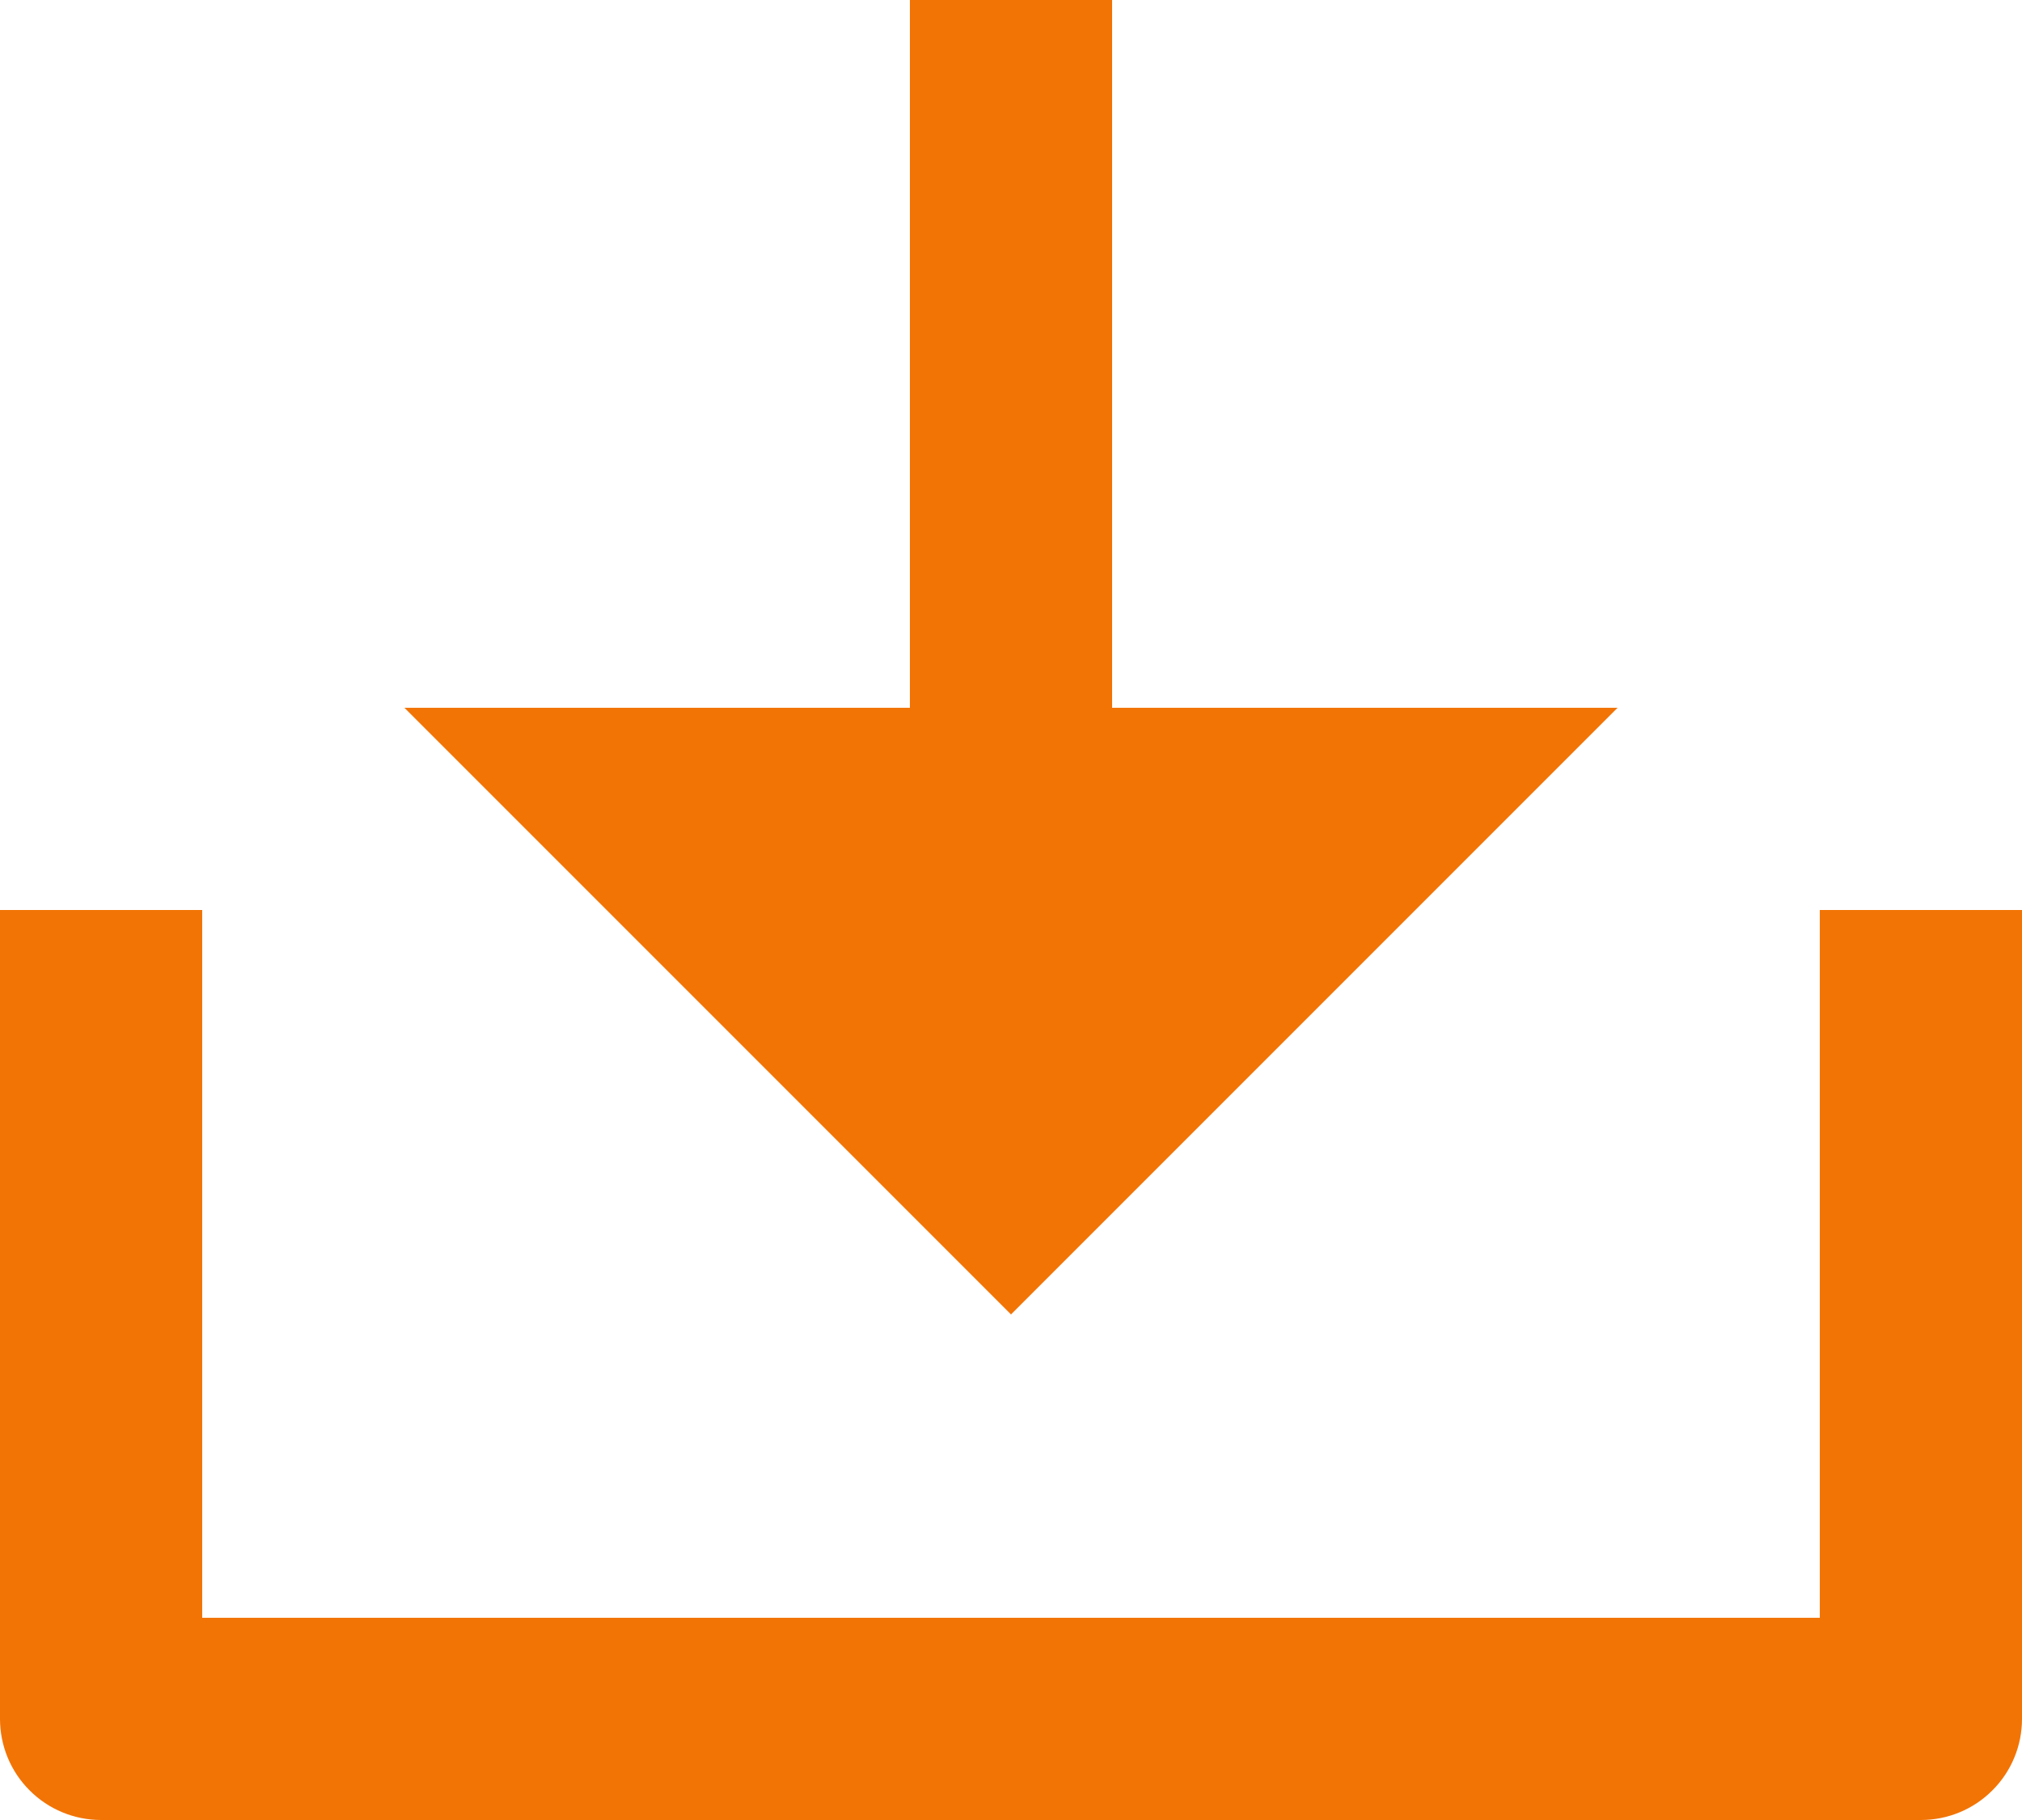
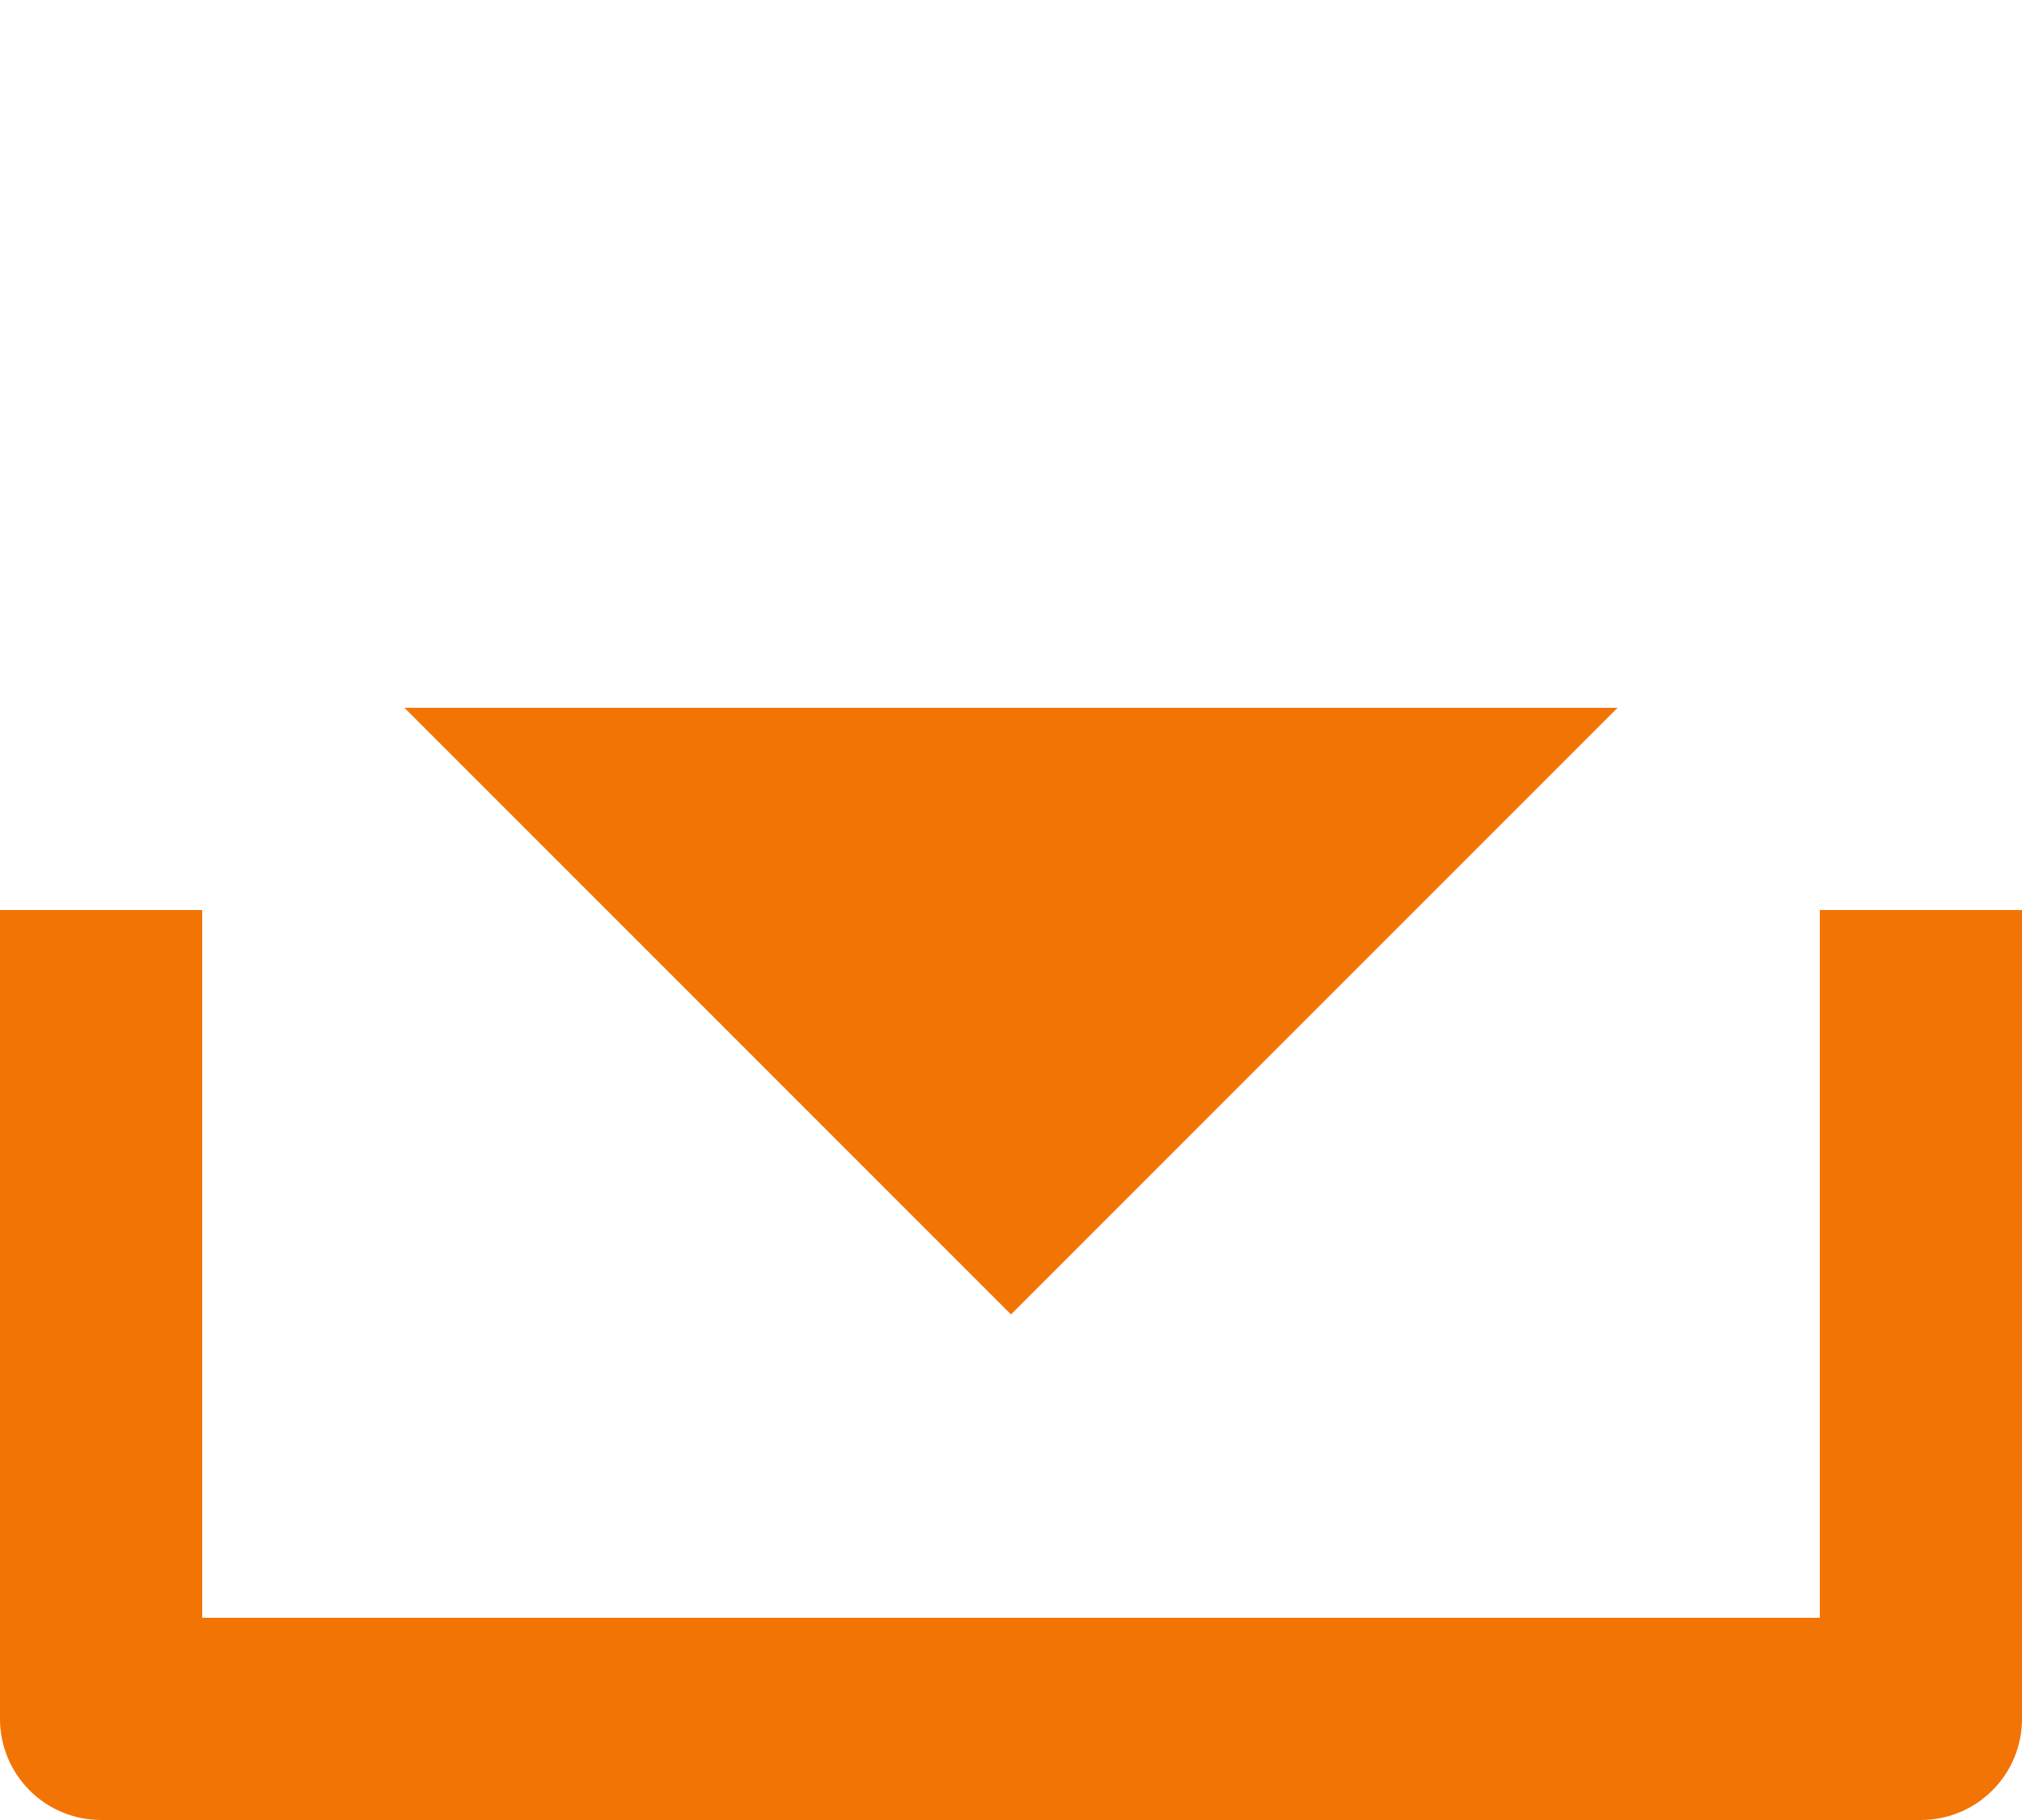
<svg xmlns="http://www.w3.org/2000/svg" width="20" height="18" viewBox="0 0 20 18" fill="none">
-   <path d="M11 7H16L10 13L4 7H9V0H11V7ZM2 16H18V9H20V17C20 17.265 19.895 17.52 19.707 17.707C19.52 17.895 19.265 18 19 18H1C0.735 18 0.48 17.895 0.293 17.707C0.105 17.52 0 17.265 0 17V9H2V16Z" fill="#F27405" />
+   <path d="M11 7H16L10 13L4 7H9H11V7ZM2 16H18V9H20V17C20 17.265 19.895 17.52 19.707 17.707C19.52 17.895 19.265 18 19 18H1C0.735 18 0.48 17.895 0.293 17.707C0.105 17.52 0 17.265 0 17V9H2V16Z" fill="#F27405" />
</svg>